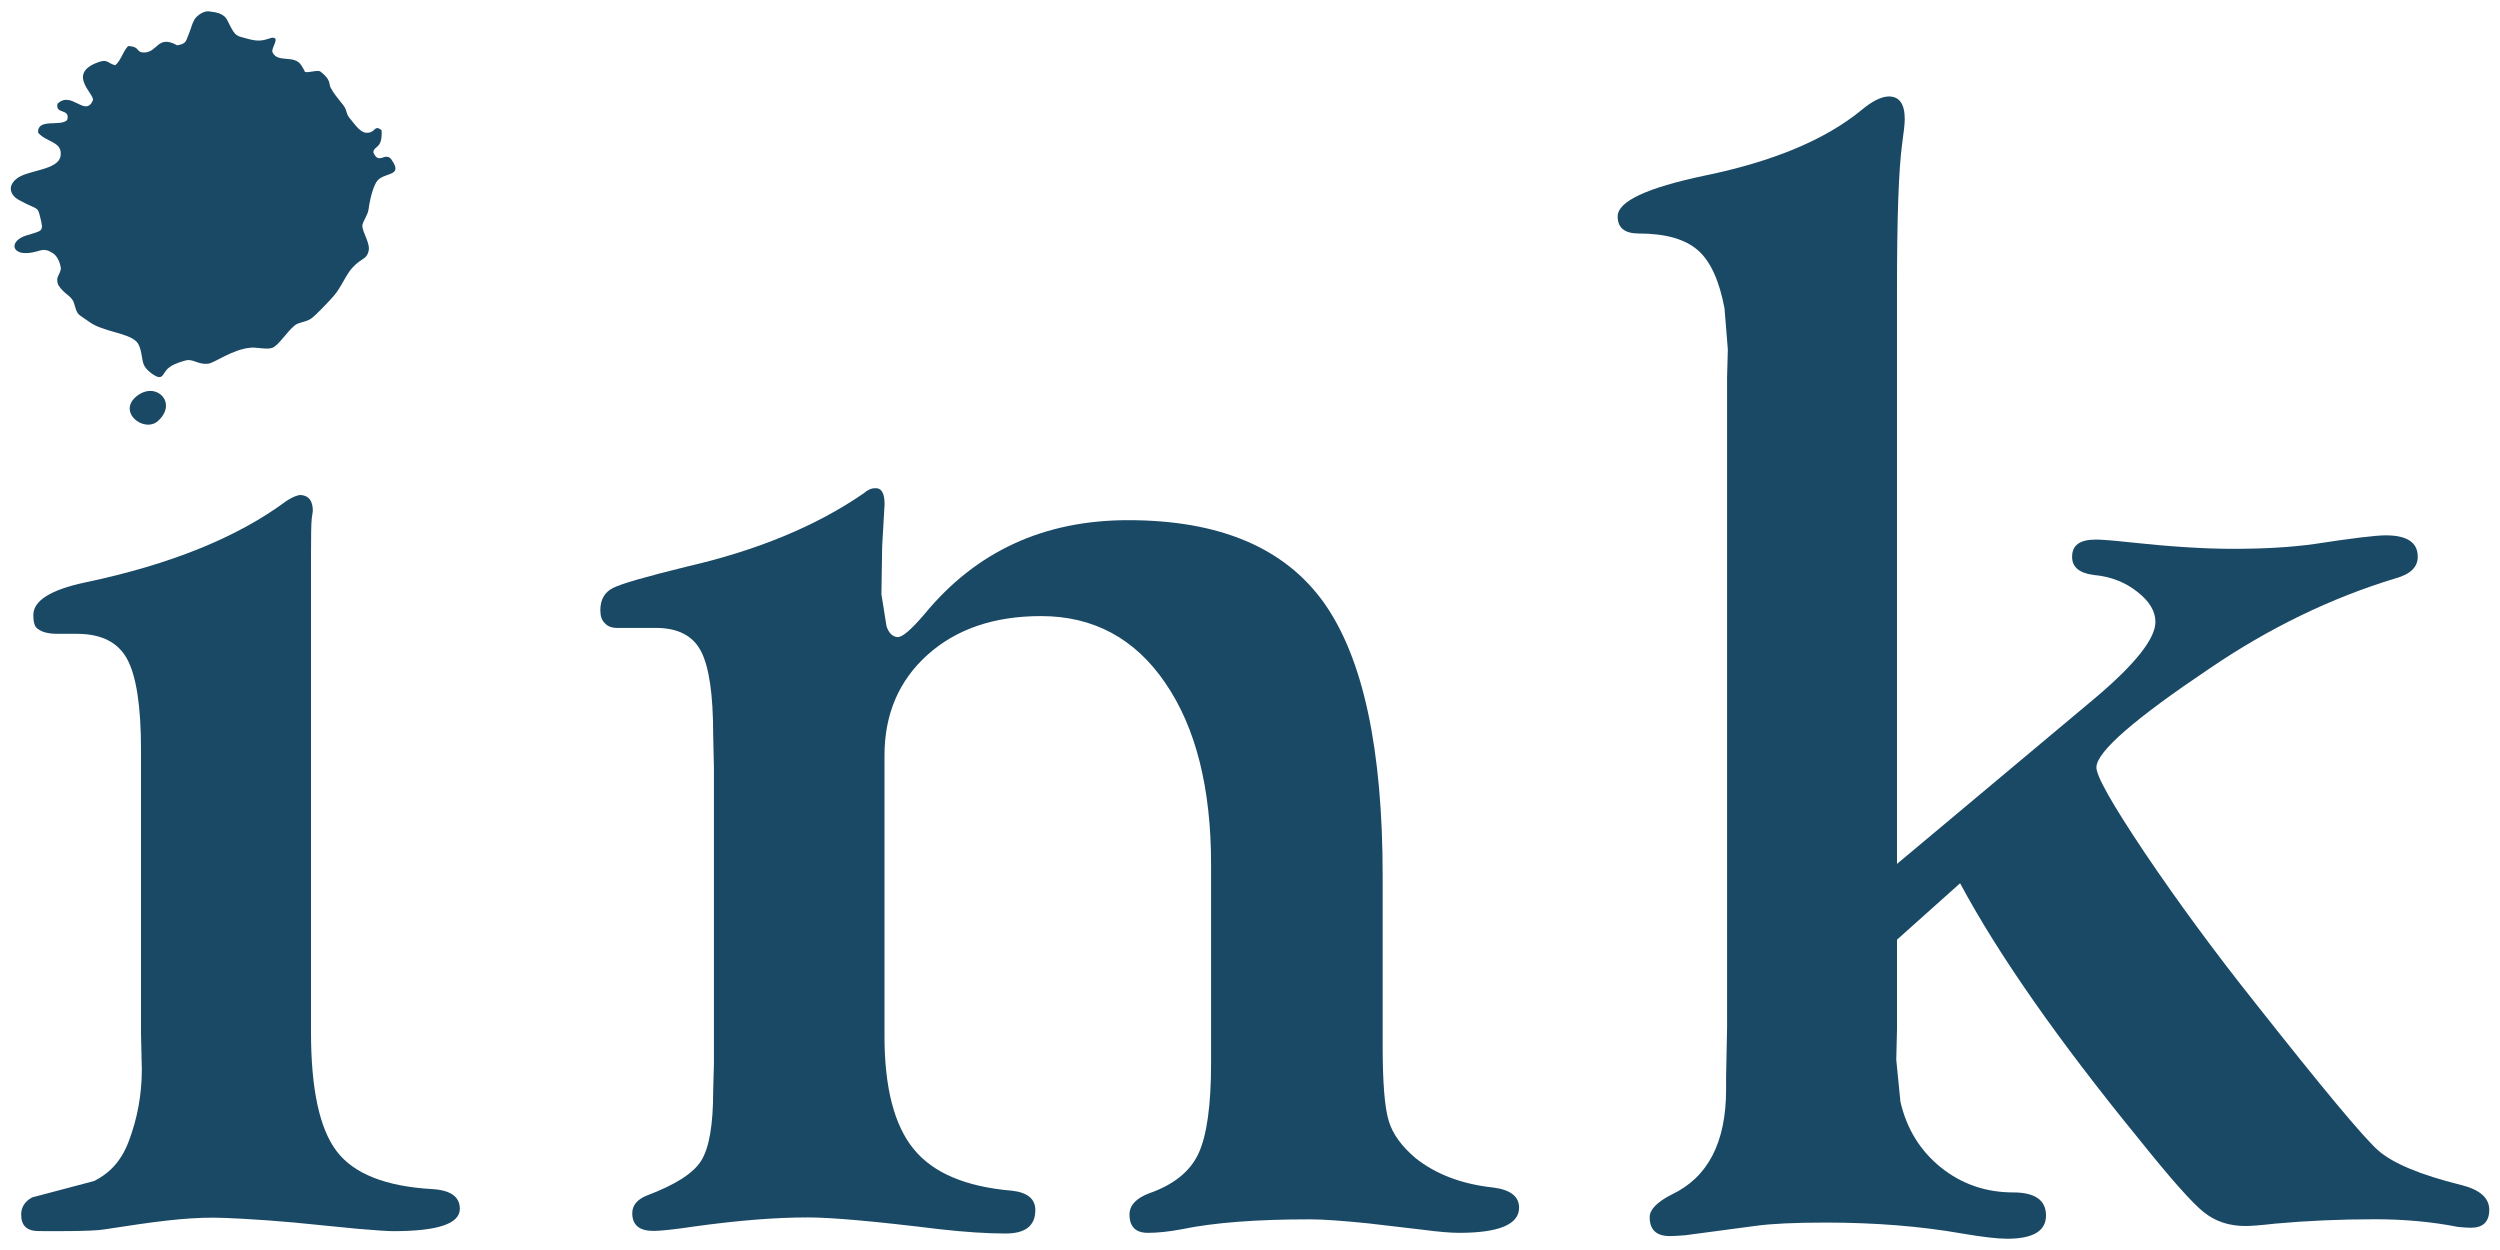
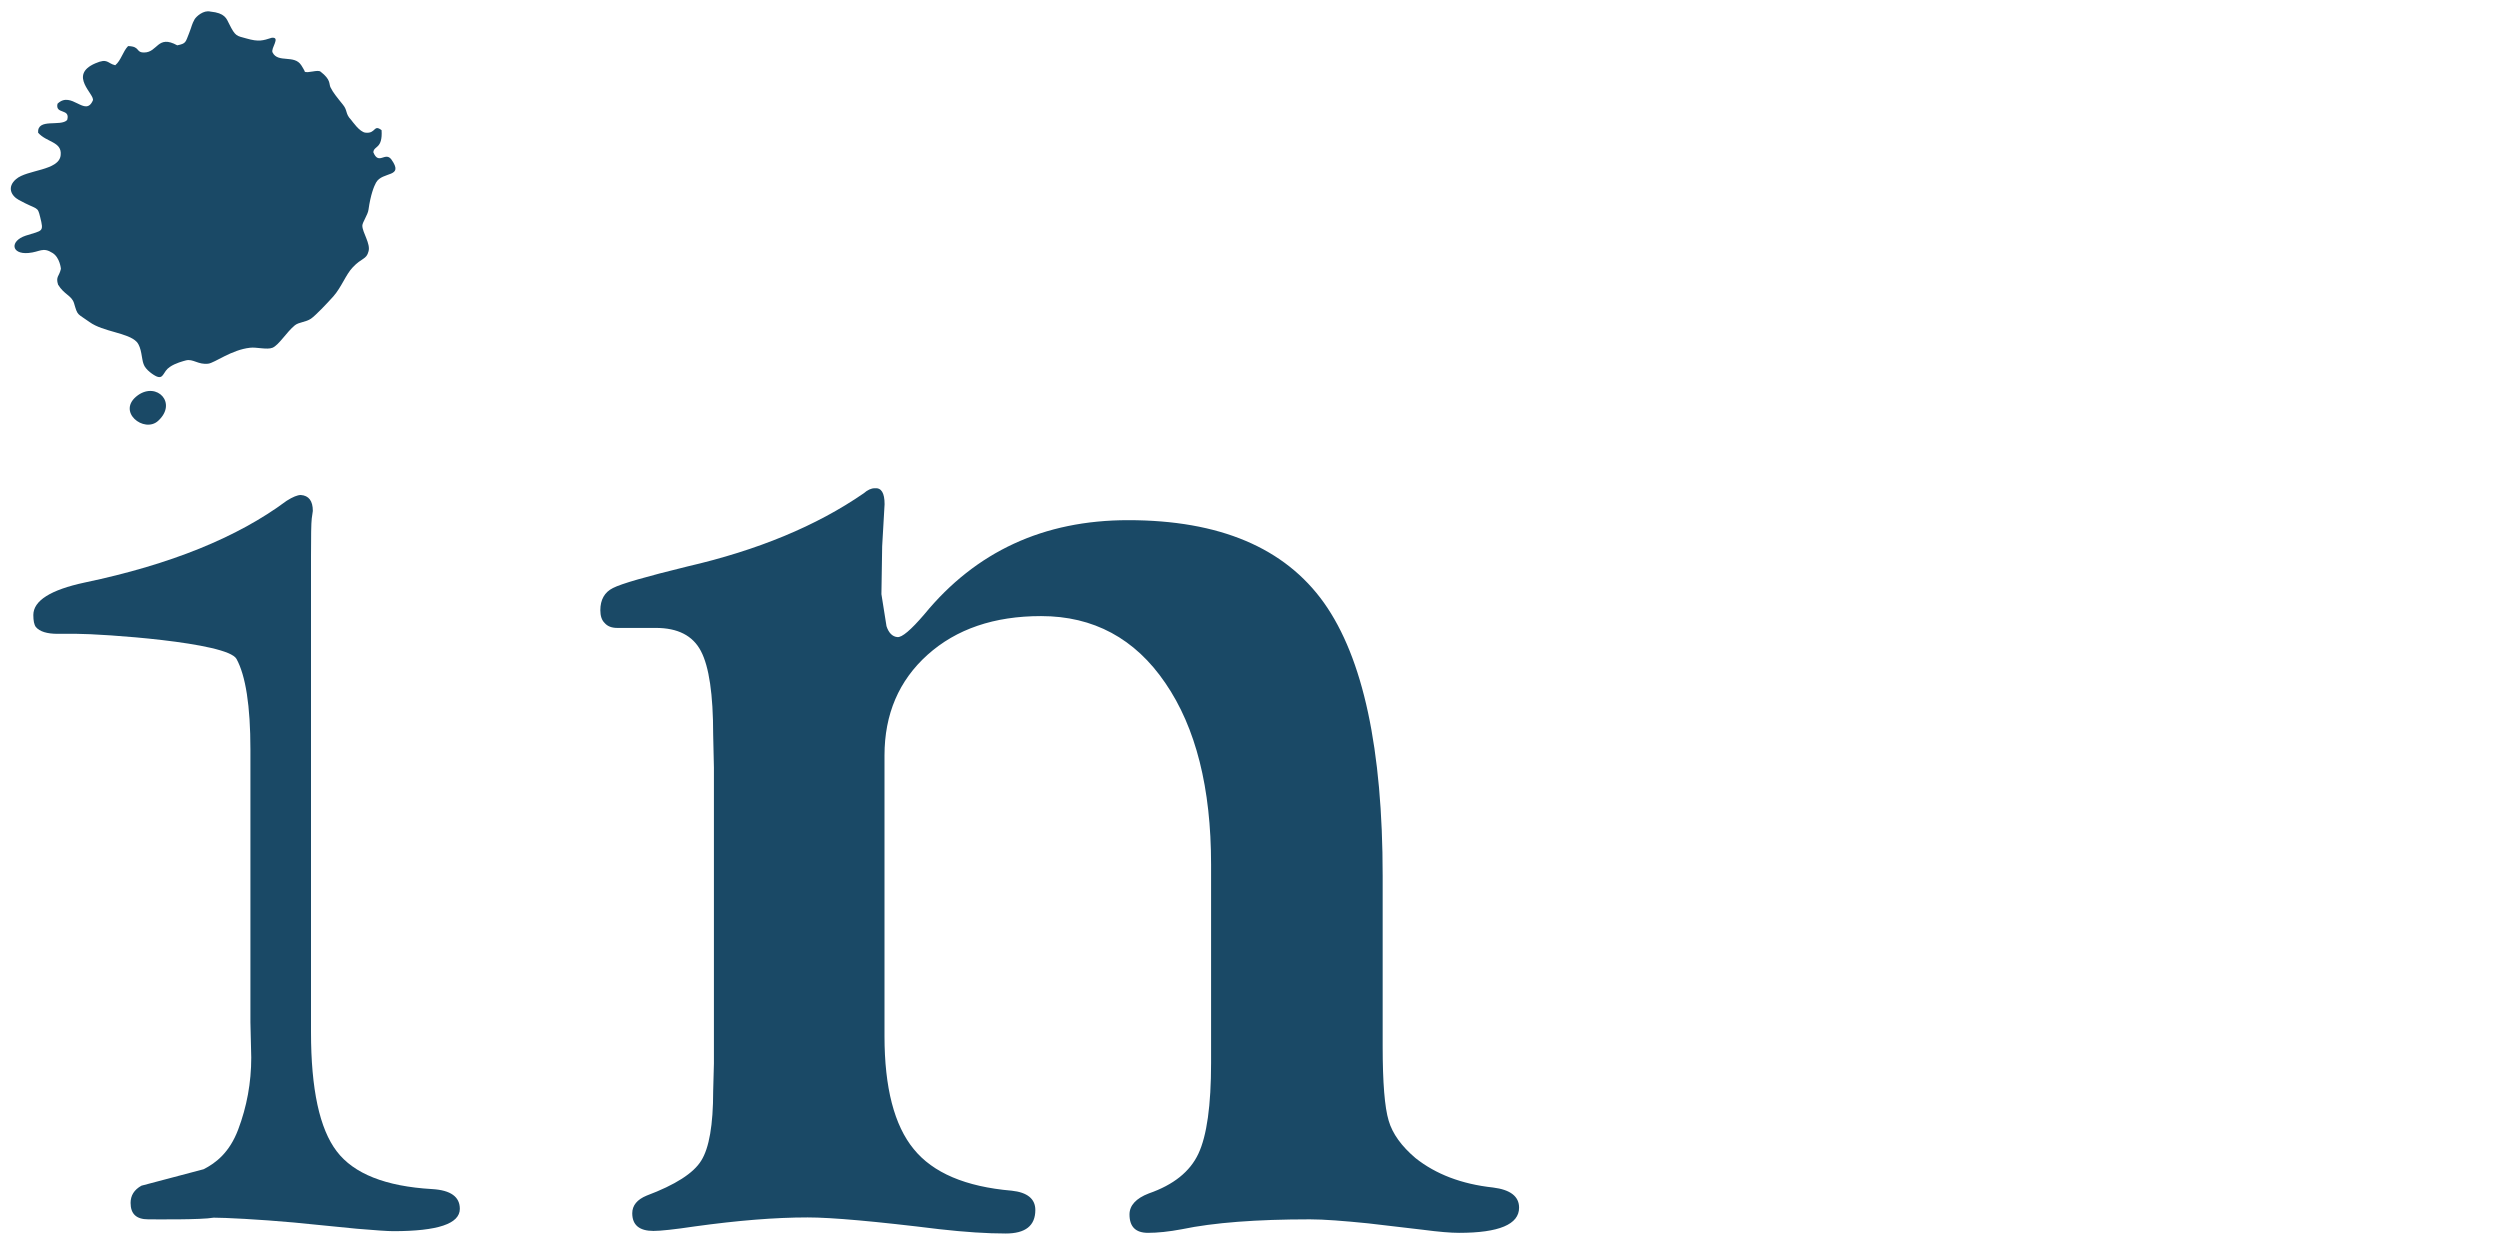
<svg xmlns="http://www.w3.org/2000/svg" version="1.1" x="0px" y="0px" width="30px" height="15px" viewBox="-0.129 -0.135 30 15" enable-background="new -0.129 -0.135 30 15" xml:space="preserve">
  <defs>
</defs>
-   <path fill="#1A4966" d="M3.603,6.541v5.709c0,0.686,0.103,1.162,0.309,1.431c0.204,0.269,0.587,0.421,1.145,0.453  c0.223,0.013,0.332,0.093,0.332,0.237c0,0.179-0.265,0.268-0.798,0.268c-0.067,0-0.212-0.01-0.437-0.029l-0.757-0.075  c-0.419-0.038-0.828-0.058-0.962-0.058c-0.359,0-0.707,0.047-1.313,0.141c-0.15,0.027-0.705,0.02-0.786,0.02  c-0.142,0-0.211-0.065-0.211-0.197c0-0.088,0.042-0.158,0.131-0.207l0.745-0.197c0.148-0.075,0.311-0.201,0.415-0.476  s0.157-0.563,0.157-0.864l-0.01-0.424V8.859c0-0.523-0.057-0.886-0.167-1.087S1.085,7.471,0.795,7.471H0.563  c-0.127,0-0.216-0.027-0.262-0.082C0.28,7.36,0.271,7.313,0.271,7.245c0-0.171,0.206-0.302,0.618-0.39  C1.915,6.64,2.722,6.313,3.31,5.875c0.074-0.047,0.131-0.07,0.171-0.07c0.095,0.007,0.144,0.07,0.144,0.191L3.612,6.087  C3.605,6.147,3.603,6.298,3.603,6.541z" />
+   <path fill="#1A4966" d="M3.603,6.541v5.709c0,0.686,0.103,1.162,0.309,1.431c0.204,0.269,0.587,0.421,1.145,0.453  c0.223,0.013,0.332,0.093,0.332,0.237c0,0.179-0.265,0.268-0.798,0.268c-0.067,0-0.212-0.01-0.437-0.029l-0.757-0.075  c-0.419-0.038-0.828-0.058-0.962-0.058c-0.15,0.027-0.705,0.02-0.786,0.02  c-0.142,0-0.211-0.065-0.211-0.197c0-0.088,0.042-0.158,0.131-0.207l0.745-0.197c0.148-0.075,0.311-0.201,0.415-0.476  s0.157-0.563,0.157-0.864l-0.01-0.424V8.859c0-0.523-0.057-0.886-0.167-1.087S1.085,7.471,0.795,7.471H0.563  c-0.127,0-0.216-0.027-0.262-0.082C0.28,7.36,0.271,7.313,0.271,7.245c0-0.171,0.206-0.302,0.618-0.39  C1.915,6.64,2.722,6.313,3.31,5.875c0.074-0.047,0.131-0.07,0.171-0.07c0.095,0.007,0.144,0.07,0.144,0.191L3.612,6.087  C3.605,6.147,3.603,6.298,3.603,6.541z" />
  <path fill="#1A4966" d="M16.463,10.377v2.045c0,0.436,0.024,0.732,0.072,0.891c0.046,0.158,0.155,0.307,0.322,0.449  c0.243,0.193,0.552,0.312,0.93,0.353c0.208,0.026,0.313,0.106,0.313,0.242c0,0.2-0.24,0.302-0.72,0.302  c-0.1,0-0.245-0.012-0.435-0.037l-0.657-0.077c-0.298-0.03-0.53-0.048-0.698-0.048c-0.642,0-1.154,0.039-1.538,0.119  c-0.154,0.029-0.291,0.043-0.405,0.043c-0.148,0-0.222-0.073-0.222-0.221c0-0.107,0.078-0.193,0.232-0.252  c0.296-0.103,0.494-0.261,0.595-0.477c0.101-0.215,0.152-0.578,0.152-1.09v-2.382c0-0.915-0.182-1.641-0.549-2.176  c-0.364-0.535-0.863-0.803-1.491-0.803c-0.563,0-1.017,0.155-1.362,0.464c-0.345,0.31-0.517,0.713-0.517,1.209v3.367  c0,0.618,0.117,1.071,0.35,1.355c0.231,0.286,0.624,0.453,1.176,0.5c0.188,0.02,0.284,0.098,0.284,0.232  c0,0.188-0.118,0.282-0.355,0.282c-0.223,0-0.489-0.017-0.798-0.052c-0.764-0.094-1.29-0.141-1.579-0.141  c-0.393,0-0.842,0.037-1.356,0.108c-0.242,0.036-0.408,0.054-0.495,0.054c-0.169,0-0.254-0.071-0.254-0.212  c0-0.094,0.059-0.165,0.173-0.212c0.343-0.129,0.562-0.268,0.655-0.42c0.095-0.151,0.143-0.43,0.143-0.832l0.009-0.334V9.076  L8.429,8.682c0-0.484-0.049-0.818-0.147-1.004C8.185,7.492,8.004,7.4,7.741,7.4H7.277C7.21,7.4,7.16,7.38,7.126,7.34  C7.092,7.307,7.075,7.256,7.075,7.188c0-0.127,0.051-0.217,0.152-0.267c0.101-0.052,0.398-0.137,0.891-0.258  c0.845-0.195,1.55-0.487,2.117-0.878c0.047-0.041,0.091-0.061,0.132-0.061c0.081-0.008,0.119,0.057,0.119,0.191l-0.029,0.505  l-0.009,0.575l0.061,0.384c0.026,0.08,0.07,0.125,0.13,0.131c0.054,0.007,0.162-0.084,0.323-0.272  c0.618-0.754,1.433-1.131,2.447-1.131c1.097,0,1.879,0.331,2.35,0.992C16.229,7.762,16.463,8.854,16.463,10.377z" />
-   <path fill="#1A4966" d="M22.636,10.231l2.372-1.986c0.485-0.409,0.728-0.716,0.728-0.917c0-0.128-0.072-0.248-0.217-0.361  c-0.145-0.115-0.316-0.183-0.52-0.202c-0.176-0.022-0.263-0.094-0.263-0.218c0-0.139,0.093-0.207,0.282-0.207  c0.074,0,0.205,0.01,0.394,0.031c0.492,0.053,0.909,0.08,1.251,0.08c0.377,0,0.705-0.019,0.98-0.058  c0.451-0.069,0.737-0.104,0.857-0.104c0.256,0,0.384,0.085,0.384,0.257c0,0.124-0.087,0.209-0.263,0.258  c-0.773,0.234-1.521,0.596-2.24,1.086c-0.889,0.597-1.34,0.988-1.353,1.176c-0.009,0.101,0.187,0.445,0.579,1.031  c0.395,0.586,0.837,1.188,1.328,1.805c0.808,1.024,1.3,1.615,1.475,1.769c0.174,0.153,0.504,0.292,0.988,0.412  c0.229,0.056,0.344,0.155,0.344,0.299s-0.074,0.216-0.221,0.216c-0.042,0-0.093-0.004-0.154-0.01  c-0.309-0.061-0.641-0.092-0.997-0.092c-0.418,0-0.815,0.018-1.192,0.052c-0.176,0.02-0.296,0.029-0.363,0.029  c-0.195,0-0.361-0.055-0.5-0.167c-0.138-0.109-0.398-0.403-0.781-0.881c-0.971-1.19-1.684-2.211-2.142-3.065l-0.757,0.677v1.078  l-0.009,0.363l0.05,0.503c0.074,0.323,0.234,0.585,0.484,0.788c0.249,0.2,0.539,0.301,0.869,0.301c0.262,0,0.394,0.093,0.394,0.277  c0,0.186-0.155,0.279-0.468,0.279c-0.113,0-0.293-0.021-0.534-0.062c-0.5-0.088-1.047-0.132-1.64-0.132  c-0.372,0-0.65,0.013-0.839,0.039l-0.849,0.113c-0.076,0.006-0.139,0.01-0.184,0.01c-0.162,0-0.242-0.076-0.242-0.227  c0-0.09,0.086-0.18,0.261-0.27c0.438-0.206,0.656-0.627,0.656-1.26v-0.149l0.012-0.605V4.391l0.009-0.333l-0.04-0.494  c-0.062-0.329-0.167-0.562-0.317-0.694c-0.153-0.135-0.389-0.203-0.713-0.203c-0.168,0-0.252-0.068-0.252-0.205  c0-0.18,0.349-0.343,1.045-0.49c0.823-0.169,1.45-0.432,1.883-0.788c0.121-0.101,0.226-0.155,0.313-0.161  c0.136-0.007,0.204,0.084,0.204,0.272c0,0.06-0.012,0.157-0.031,0.293c-0.042,0.311-0.062,0.889-0.062,1.737V10.231z" />
  <path fill="#1A4966" d="M1.527,4.607C1.755,4.446,2,4.701,1.771,4.913C1.604,5.072,1.257,4.801,1.527,4.607z" />
  <path fill="#1A4966" d="M3.133,0.318c0.11-0.01-0.017,0.127,0.009,0.177c0.065,0.13,0.261,0.022,0.344,0.153  c-0.006-0.01,0.054,0.084,0.04,0.077c0.04,0.022,0.157-0.028,0.192,0c0.127,0.098,0.098,0.146,0.119,0.188  C3.869,0.978,3.913,1.03,3.986,1.121c0.059,0.072,0.026,0.108,0.098,0.182C4.099,1.32,4.186,1.45,4.257,1.457  c0.128,0.014,0.095-0.105,0.193-0.03c0.014,0.229-0.092,0.183-0.099,0.265c0.064,0.158,0.14-0.008,0.214,0.083  C4.728,2.002,4.46,1.916,4.383,2.057C4.359,2.1,4.318,2.201,4.293,2.381C4.285,2.443,4.219,2.533,4.219,2.573  c0,0.081,0.102,0.218,0.074,0.309c-0.025,0.099-0.08,0.074-0.19,0.192C4.021,3.16,3.97,3.309,3.871,3.422  C3.792,3.51,3.658,3.651,3.603,3.689C3.54,3.732,3.46,3.729,3.41,3.768c-0.099,0.08-0.192,0.238-0.269,0.27  c-0.067,0.027-0.193-0.01-0.27,0C2.65,4.062,2.448,4.219,2.371,4.229C2.25,4.245,2.188,4.167,2.101,4.19  C2.076,4.197,1.974,4.222,1.908,4.269C1.826,4.323,1.837,4.415,1.754,4.384C1.718,4.37,1.616,4.303,1.594,4.234  C1.569,4.171,1.573,4.037,1.512,3.968C1.409,3.857,1.11,3.848,0.946,3.73C0.795,3.621,0.805,3.66,0.759,3.502  c-0.03-0.093-0.117-0.1-0.191-0.221c-0.031-0.099,0.014-0.098,0.034-0.19c0-0.003-0.013-0.136-0.1-0.19  c-0.119-0.076-0.15-0.012-0.29,0C0.004,2.919-0.013,2.757,0.179,2.693c0.207-0.066,0.219-0.041,0.174-0.223  c-0.033-0.136-0.027-0.08-0.255-0.205C0.002,2.213-0.046,2.109,0.063,2.015c0.132-0.116,0.518-0.1,0.536-0.288  c0.018-0.164-0.17-0.152-0.271-0.27c-0.01-0.179,0.27-0.068,0.349-0.152C0.719,1.16,0.531,1.243,0.561,1.11  c0.167-0.163,0.333,0.167,0.424-0.039C1.015,1,0.683,0.768,1.015,0.625c0.152-0.066,0.141,0,0.239,0.023  c0.07-0.058,0.091-0.165,0.154-0.23c0.149,0.004,0.088,0.077,0.192,0.077c0.165,0,0.159-0.218,0.398-0.086  C2.105,0.387,2.096,0.373,2.14,0.264c0.036-0.092,0.03-0.102,0.067-0.169c0.02-0.032,0.106-0.112,0.189-0.091  C2.57,0.021,2.588,0.086,2.621,0.152c0.075,0.152,0.09,0.142,0.205,0.174C2.978,0.37,3.025,0.352,3.133,0.318z" />
</svg>